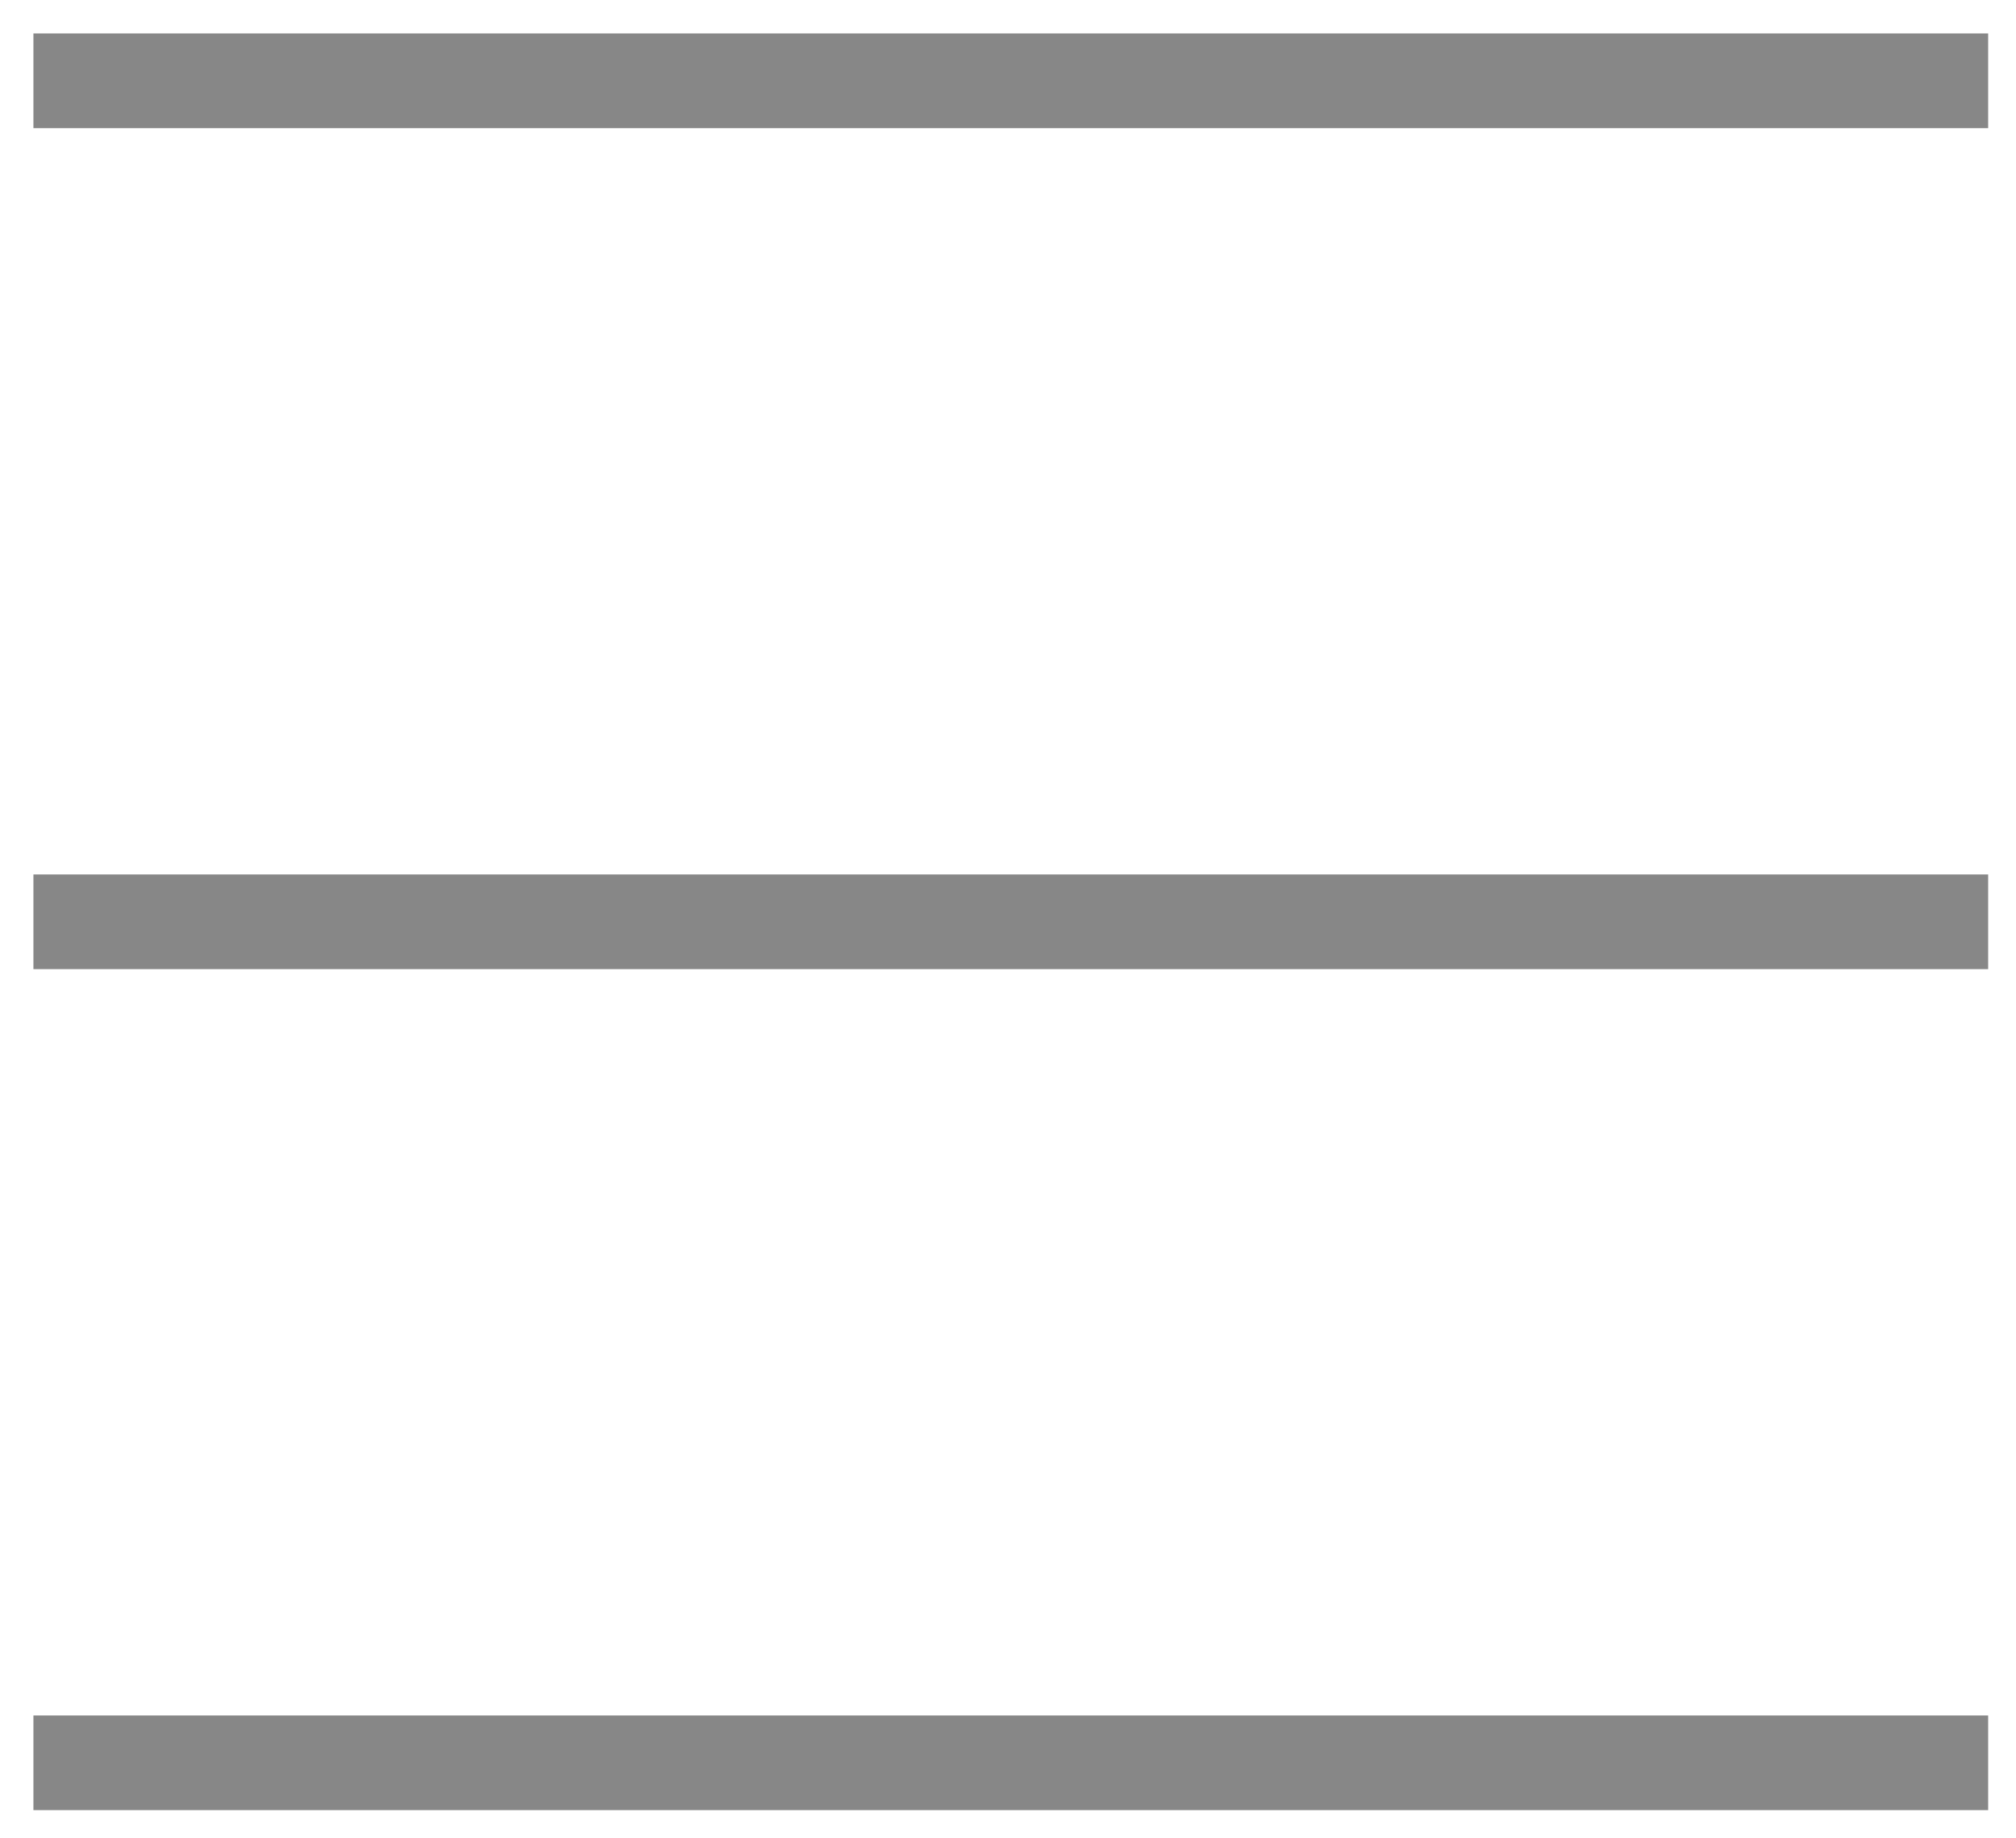
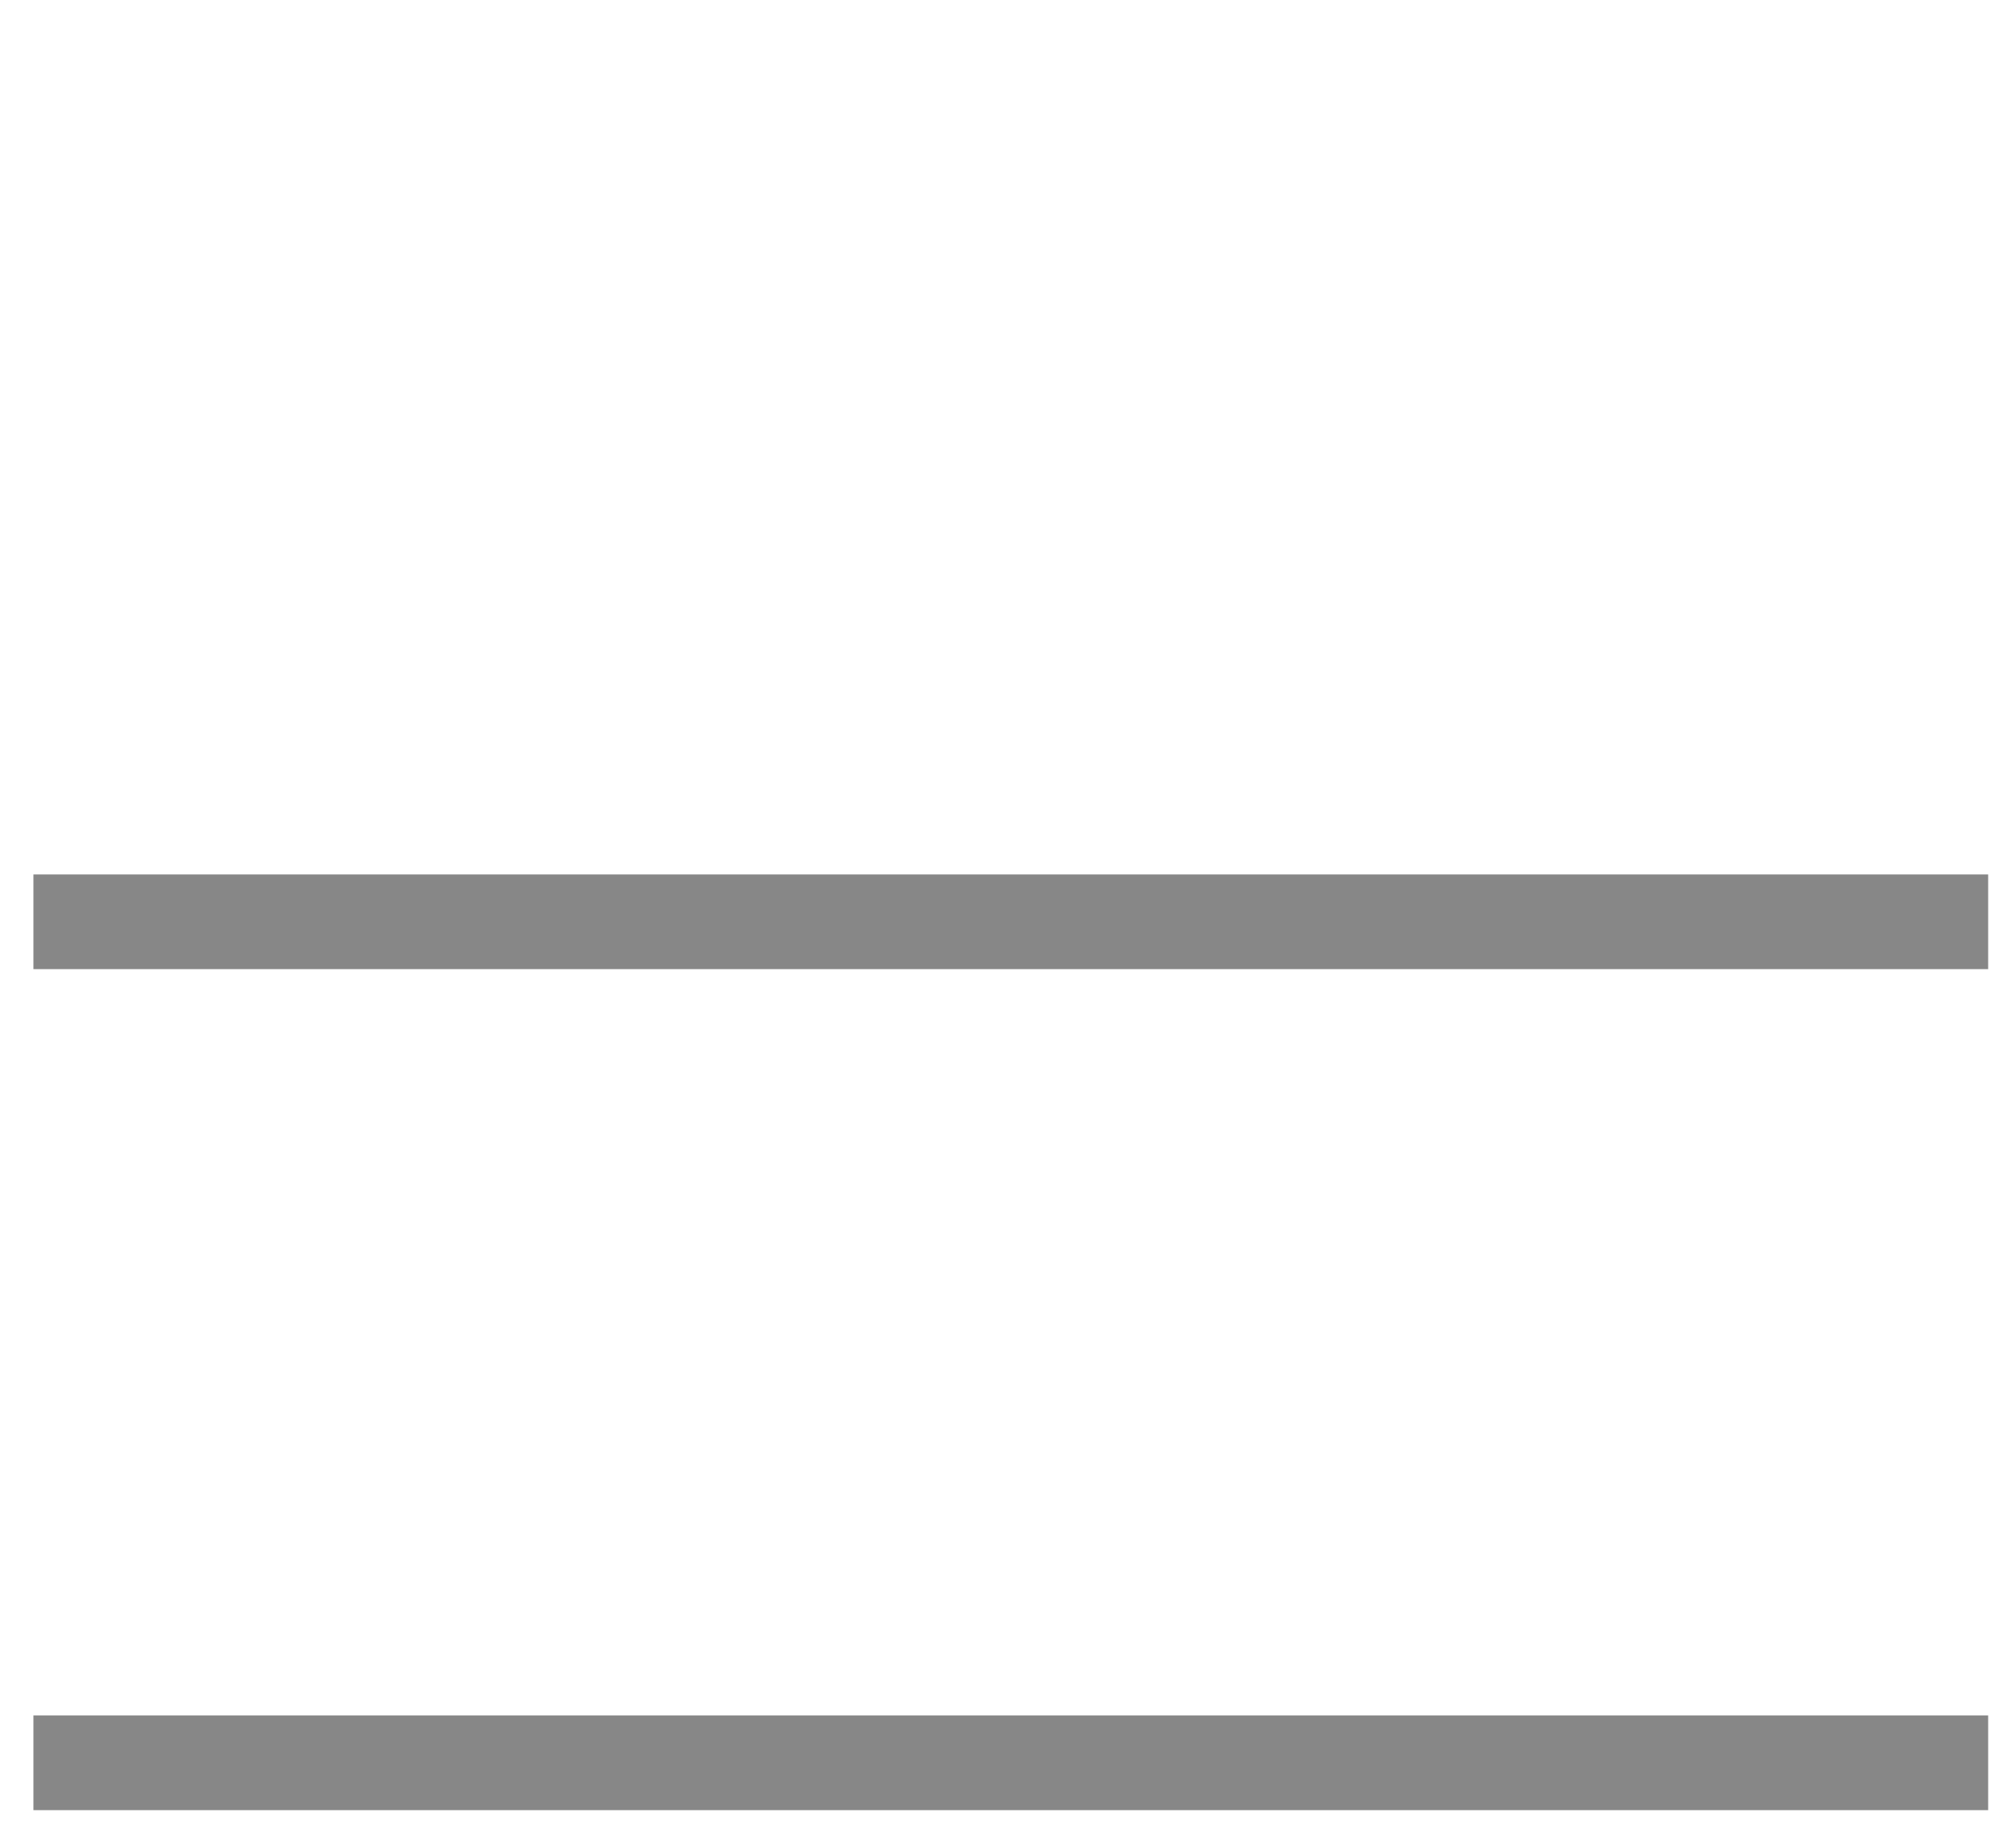
<svg xmlns="http://www.w3.org/2000/svg" id="Laag_1" version="1.1" viewBox="0 0 36.2 33">
  <defs>
    <style>
      .st0 {
        fill: #878787;
      }
    </style>
  </defs>
-   <path class="st0" d="M.6,32.5h35.1v-1.7H.6v1.7ZM.6,17.4h35.1v-1.7H.6v1.7ZM.6.6v1.7h35.1V.6H.6Z" />
+   <path class="st0" d="M.6,32.5h35.1v-1.7H.6v1.7ZM.6,17.4h35.1v-1.7H.6v1.7ZM.6.6v1.7V.6H.6Z" />
</svg>